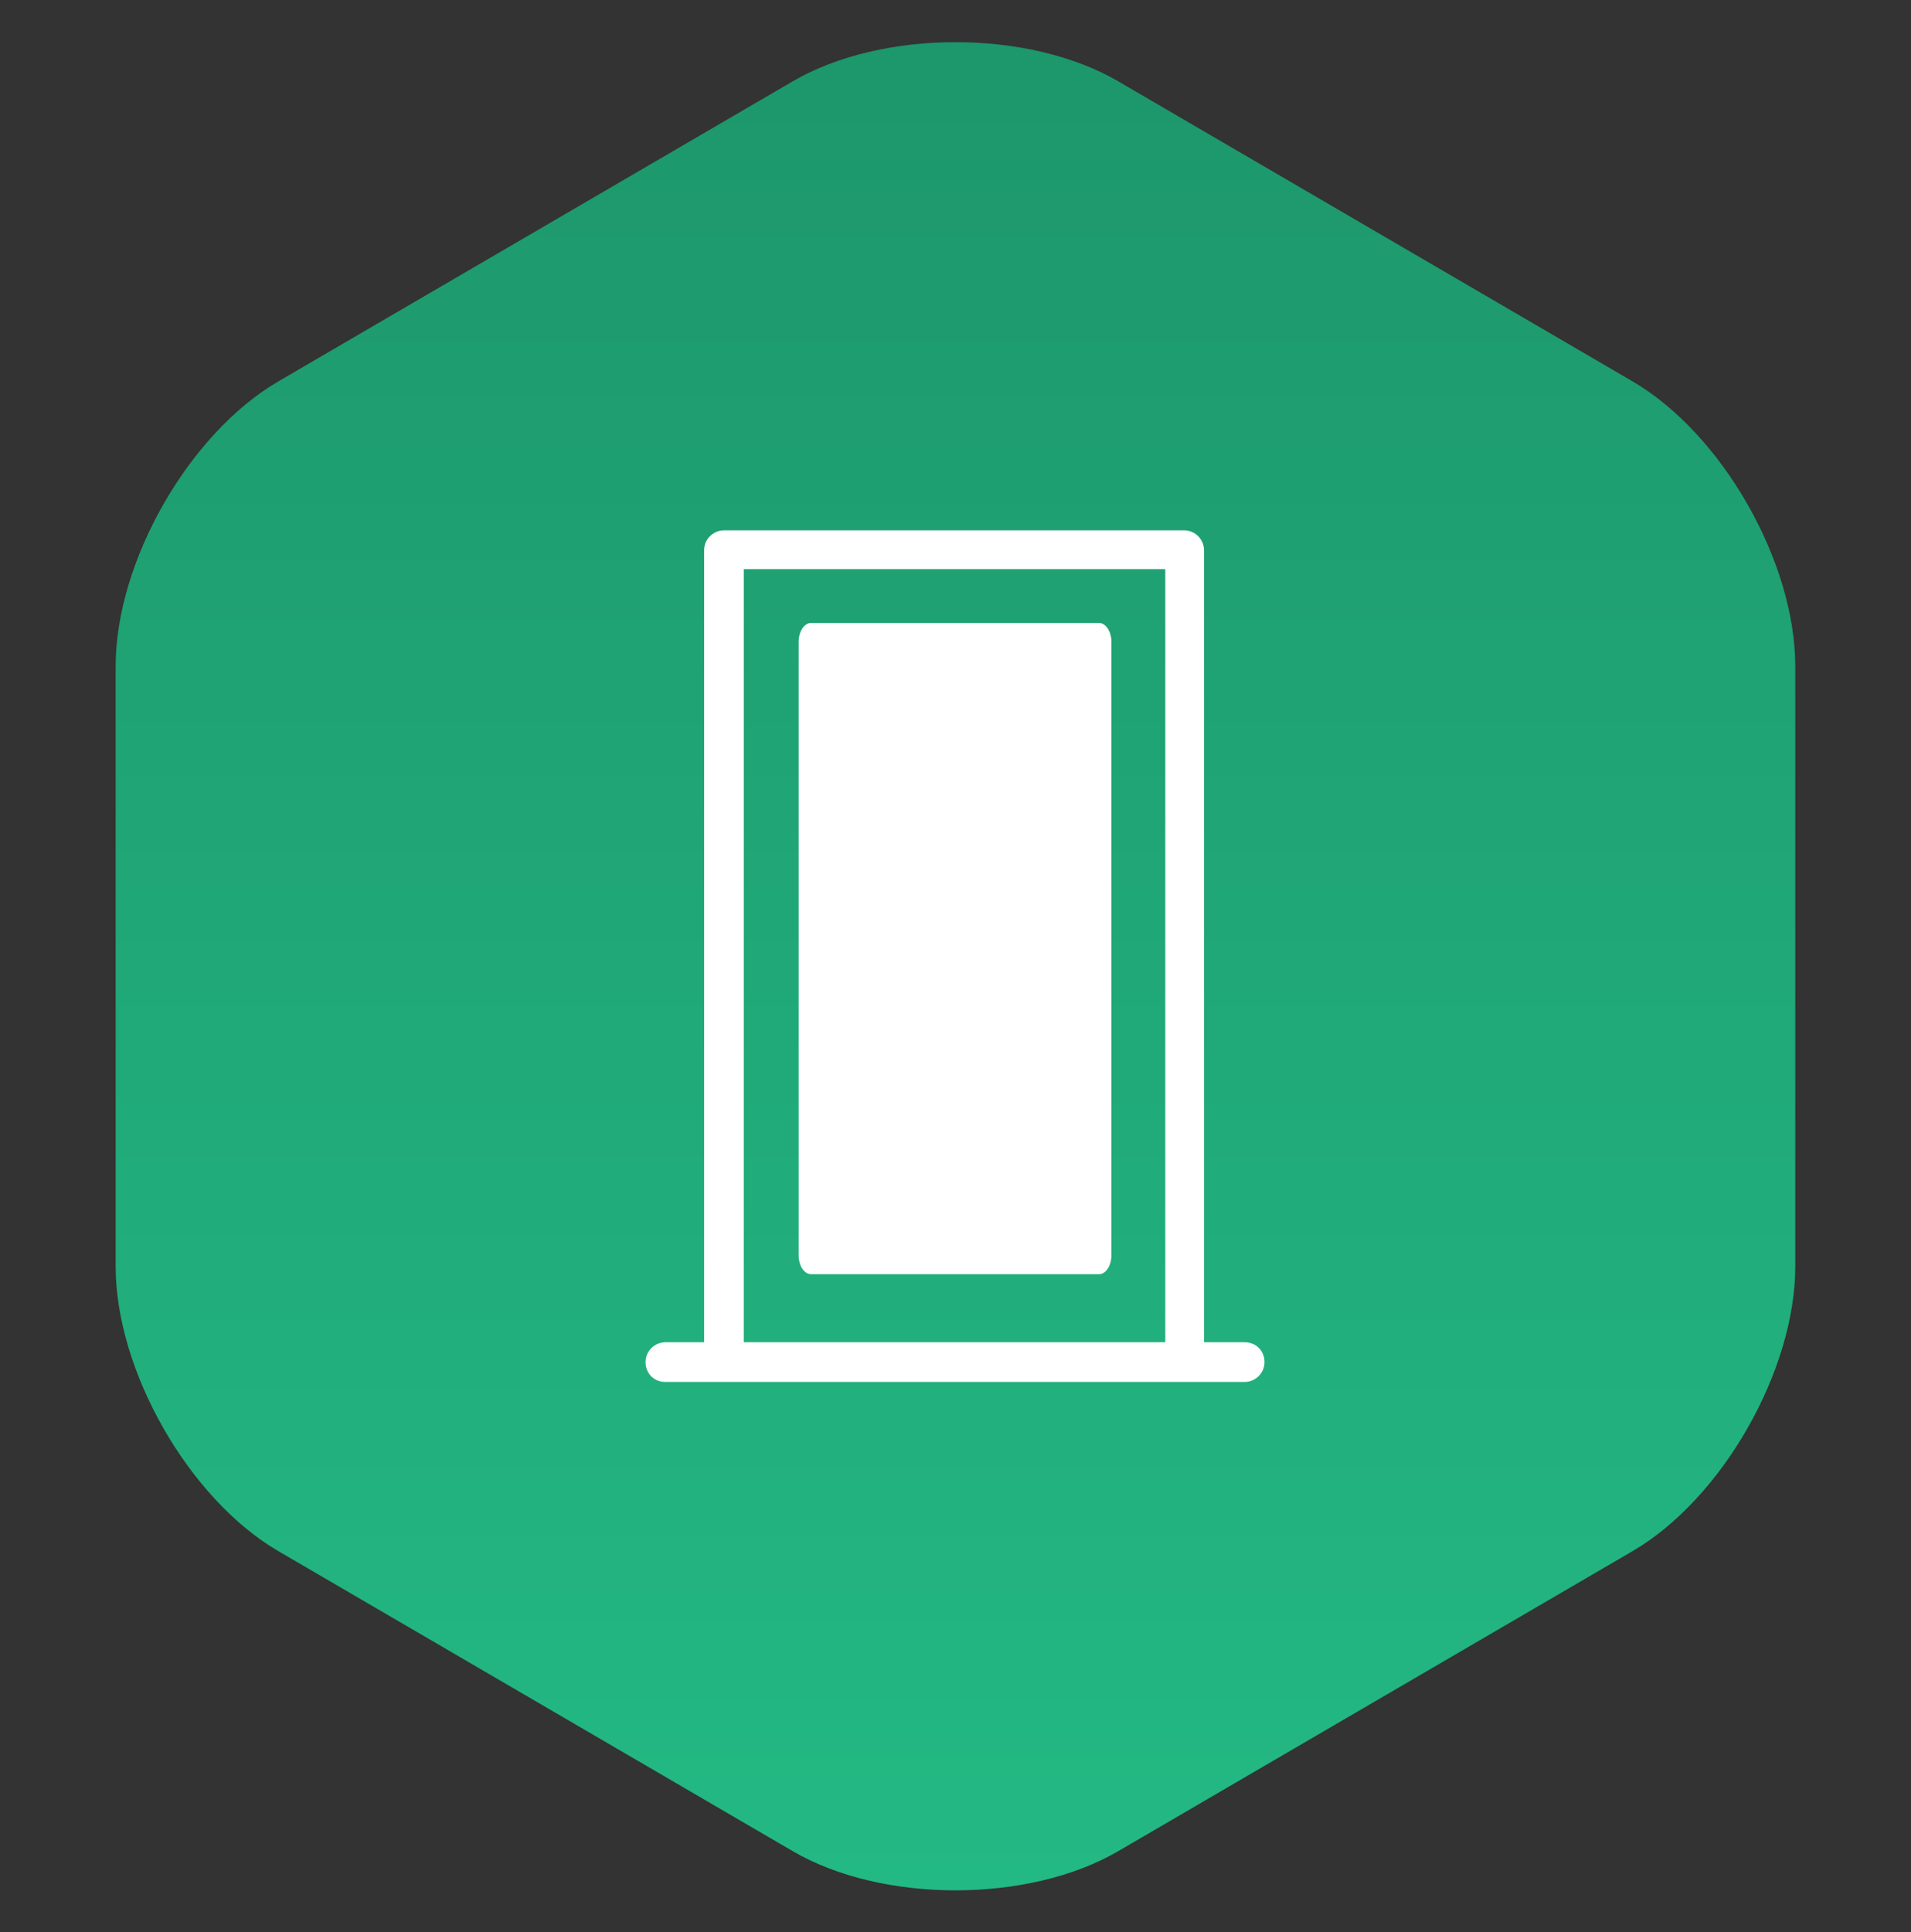
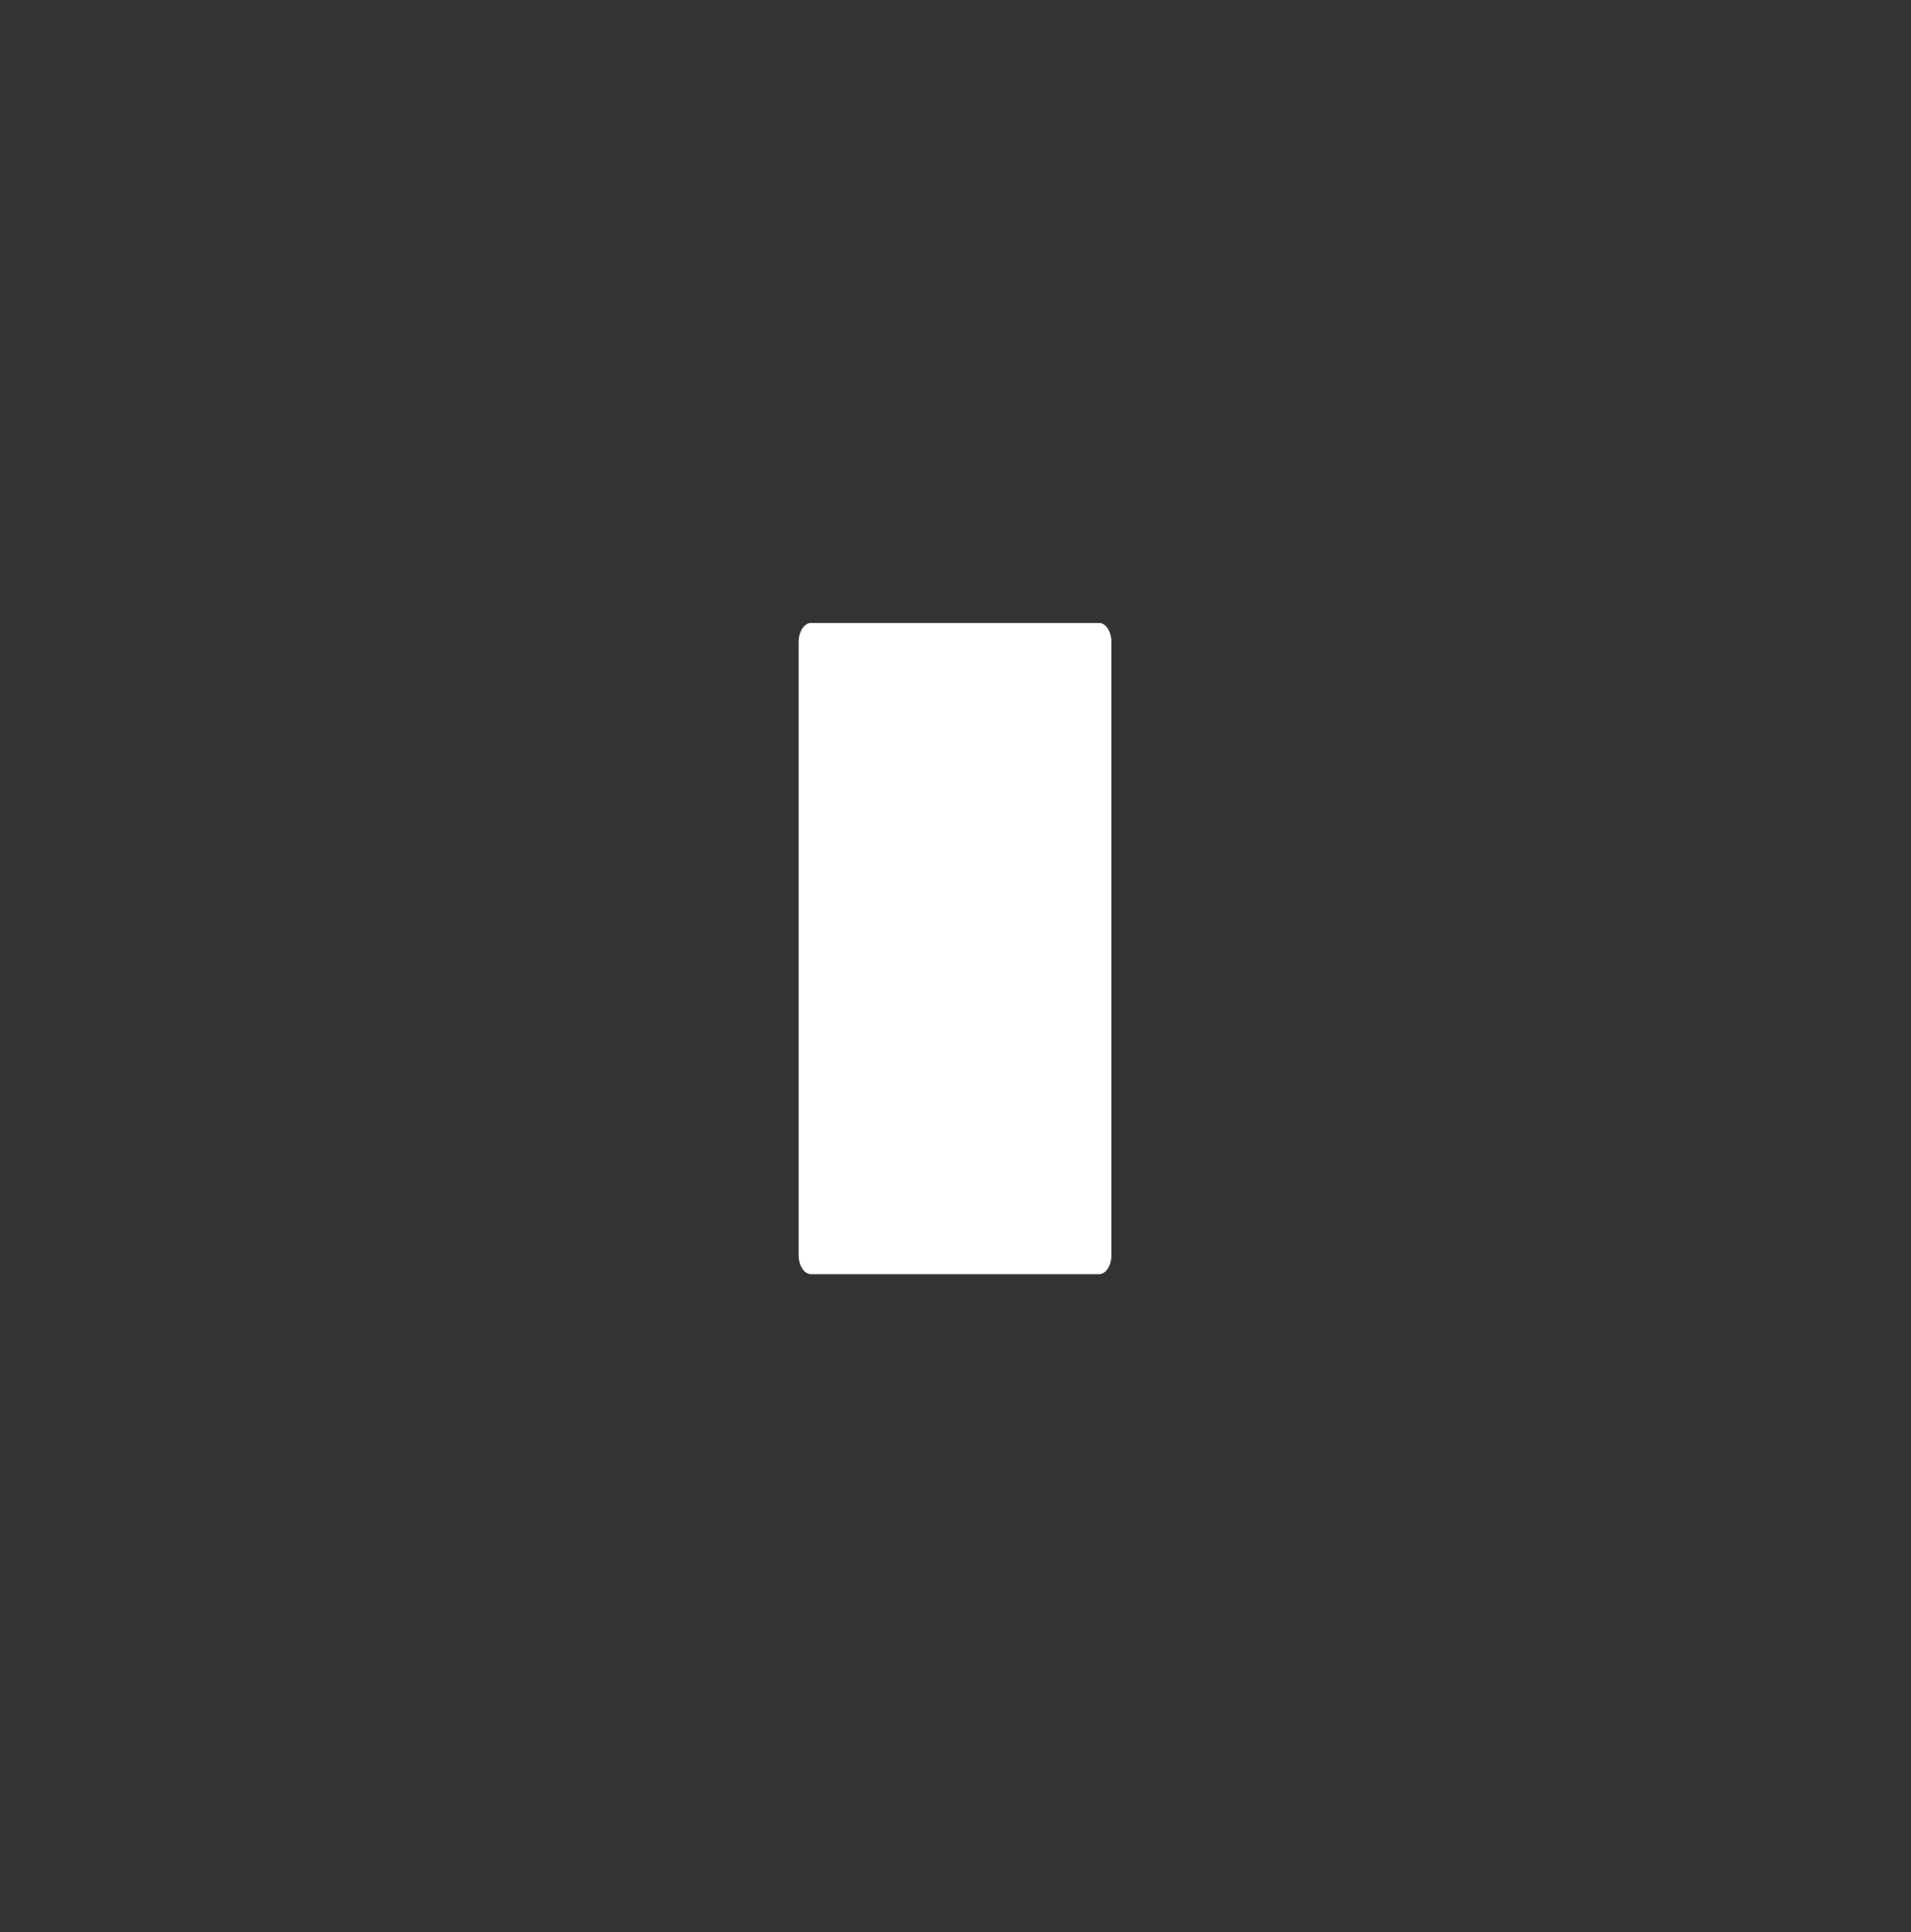
<svg xmlns="http://www.w3.org/2000/svg" width="91" height="92" viewBox="0 0 91 92" fill="none">
  <rect x="0" y="0" width="91" height="92" fill="#333333" stroke="none" />
-   <path d="M5.507 31.719C5.507 26.746 8.995 20.644 13.257 18.156L37.75 3.872C42.011 1.386 48.985 1.386 53.249 3.872L77.739 18.156C82.001 20.644 85.489 26.746 85.489 31.719V60.289C85.489 65.263 82.001 71.363 77.739 73.851L53.249 88.134C48.985 90.622 42.011 90.622 37.75 88.134L13.257 73.851C8.995 71.363 5.507 65.263 5.507 60.289V31.719Z" fill="url(#paint0_linear)" />
  <path d="M38.615 60.665H52.34C52.655 60.665 52.925 60.26 52.925 59.765V30.56C52.925 30.065 52.655 29.66 52.34 29.66H38.615C38.3 29.66 38.03 30.065 38.03 30.56V59.765C38.03 60.26 38.3 60.665 38.615 60.665Z" fill="white" />
-   <path d="M59.27 63.905H57.335V26.195C57.335 25.7 56.93 25.25 56.39 25.25H34.475C33.98 25.25 33.53 25.655 33.53 26.195V63.905H31.685C31.19 63.905 30.74 64.31 30.74 64.85C30.74 65.39 31.145 65.795 31.685 65.795H59.27C59.765 65.795 60.215 65.39 60.215 64.85C60.215 64.31 59.81 63.905 59.27 63.905ZM55.49 27.095V63.905H35.42V27.095H55.49Z" fill="white" />
  <defs>
    <linearGradient id="paint0_linear" x1="45.498" y1="2.008" x2="45.498" y2="90" gradientUnits="userSpaceOnUse">
      <stop stop-color="#1D976C" />
      <stop offset="1" stop-color="#23B984" />
    </linearGradient>
  </defs>
</svg>